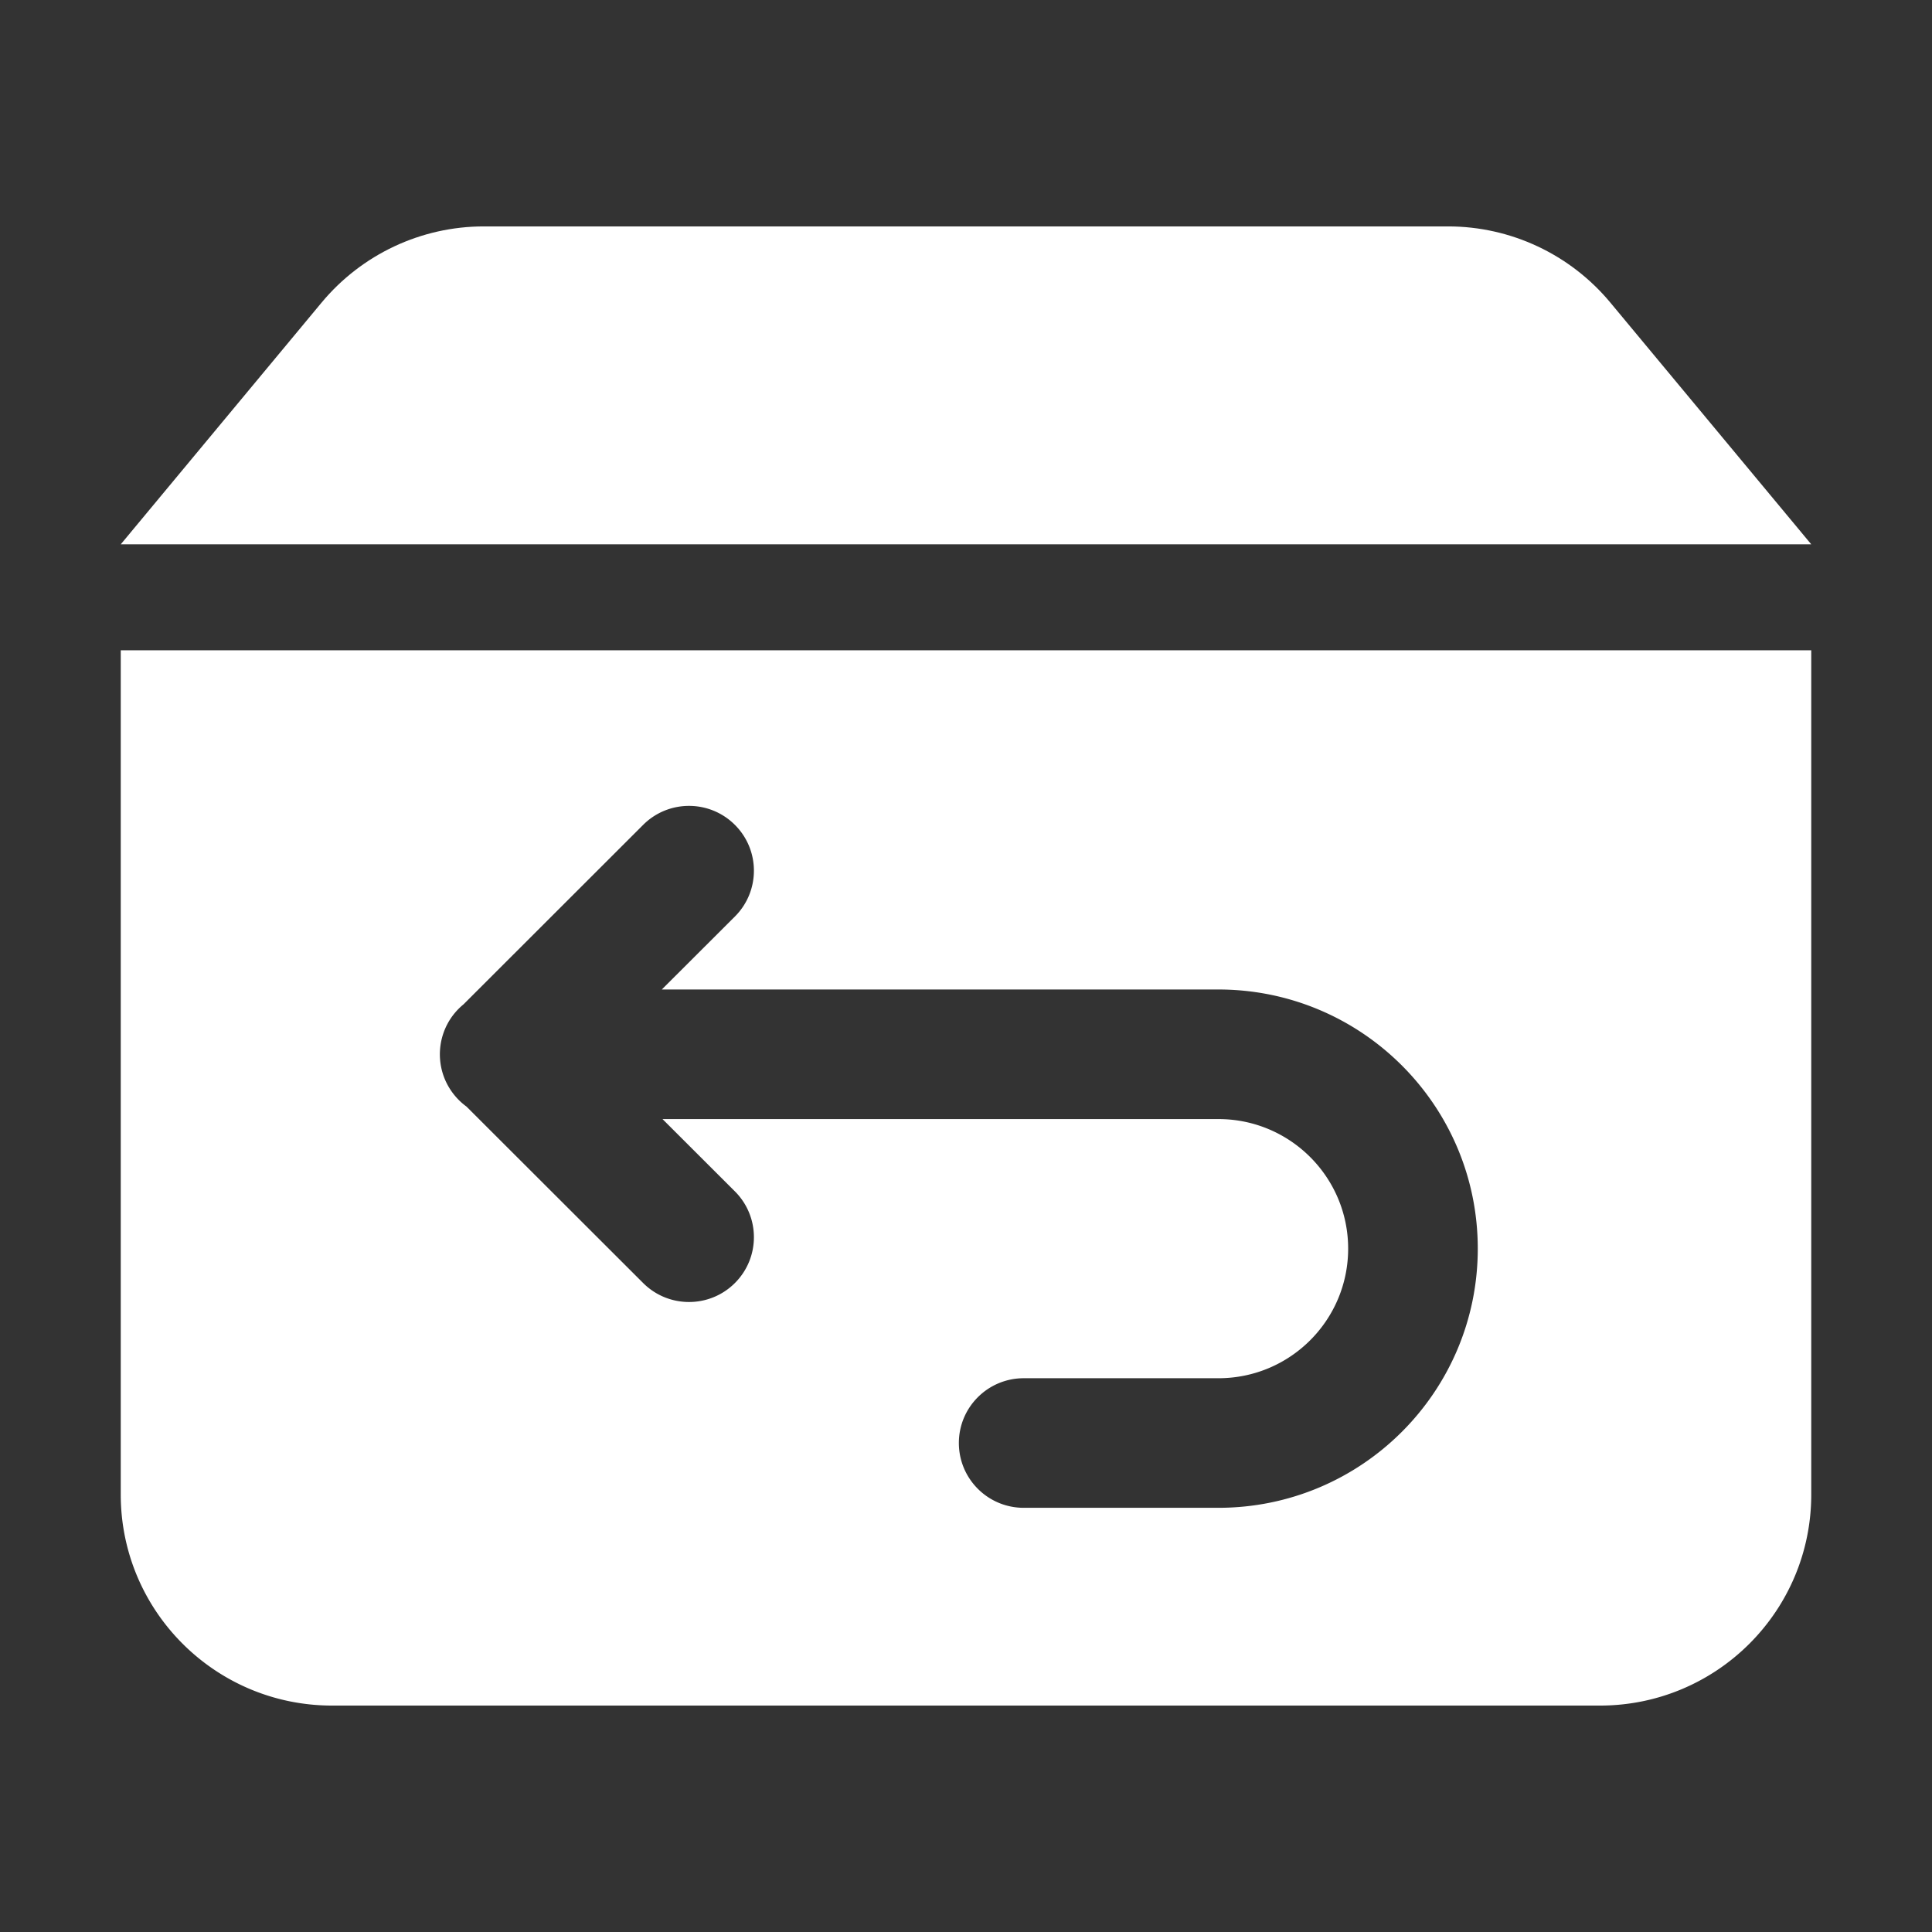
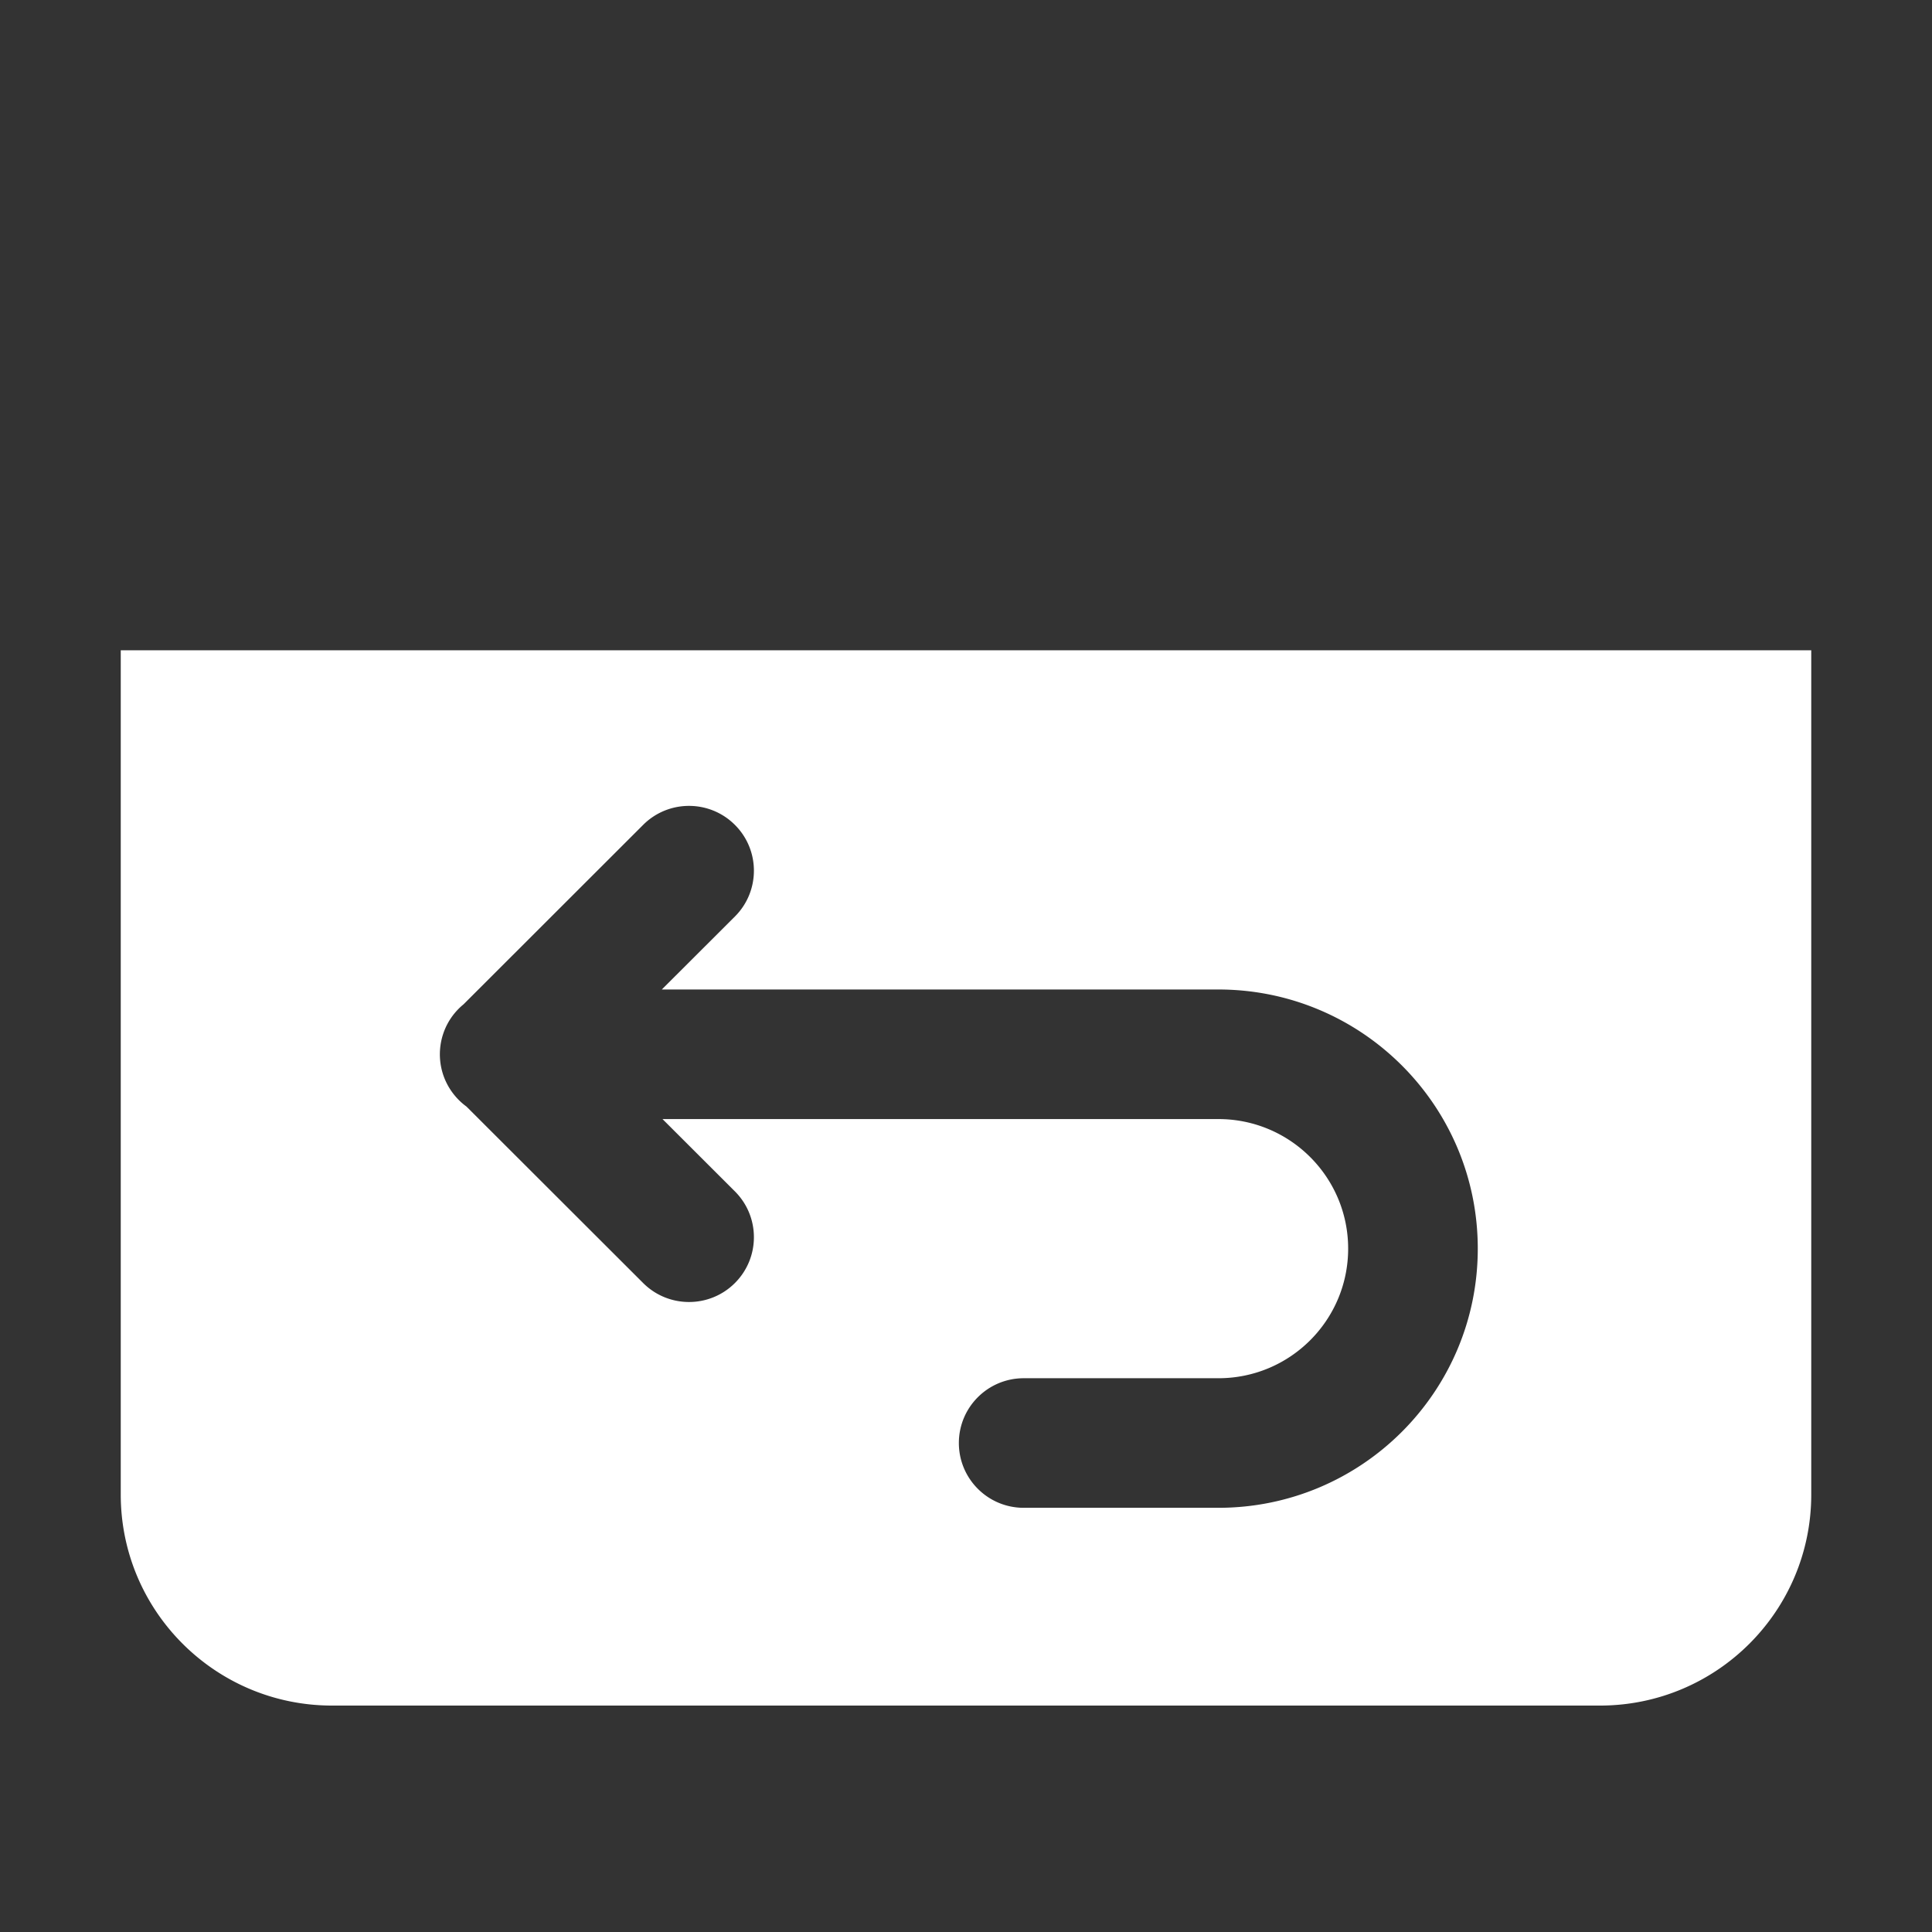
<svg xmlns="http://www.w3.org/2000/svg" t="1746594884036" class="icon" viewBox="0 0 1024 1024" version="1.1" p-id="151900" width="60" height="60">
  <rect x="0" y="0" width="1024" height="1024" fill="#333333" stroke="none" />
-   <path d="M853.57 160.44c-21.27-25.61-52.78-40.43-86.02-40.44H256.47c-33.25-0.01-64.78 14.81-86.07 40.44L64 288.5h896L853.57 160.44z" fill="#ffffff" p-id="151901" />
  <path d="M245.69 532.31l95.2-95.12c13.43-13.41 35.21-13.4 48.63 0.02 13.43 13.41 13.42 35.15-0.01 48.57l-38.74 38.67h294.96c75.96 0 137.52 61.49 137.52 137.36 0 75.86-61.56 137.36-137.52 137.36H542.6c-18.99 0-34.38-15.37-34.38-34.35 0-18.96 15.38-34.33 34.38-34.33h103.24c37.98-0.02 68.73-30.79 68.71-68.73-0.03-37.93-30.84-68.65-68.82-68.63H351.14l38.37 38.32c13.43 13.41 13.44 35.16 0.01 48.58-13.42 13.41-35.2 13.42-48.63 0.01l-93.65-93.54a33.949 33.949 0 0 1-6.31-5.96c-12.02-14.64-9.89-36.23 4.76-48.23zM64 792.13c0 61.78 50.15 111.86 112 111.86h672c61.86 0 112-50.08 112-111.86V344.66H64v447.47z" fill="#ffffff" p-id="151902" />
</svg>